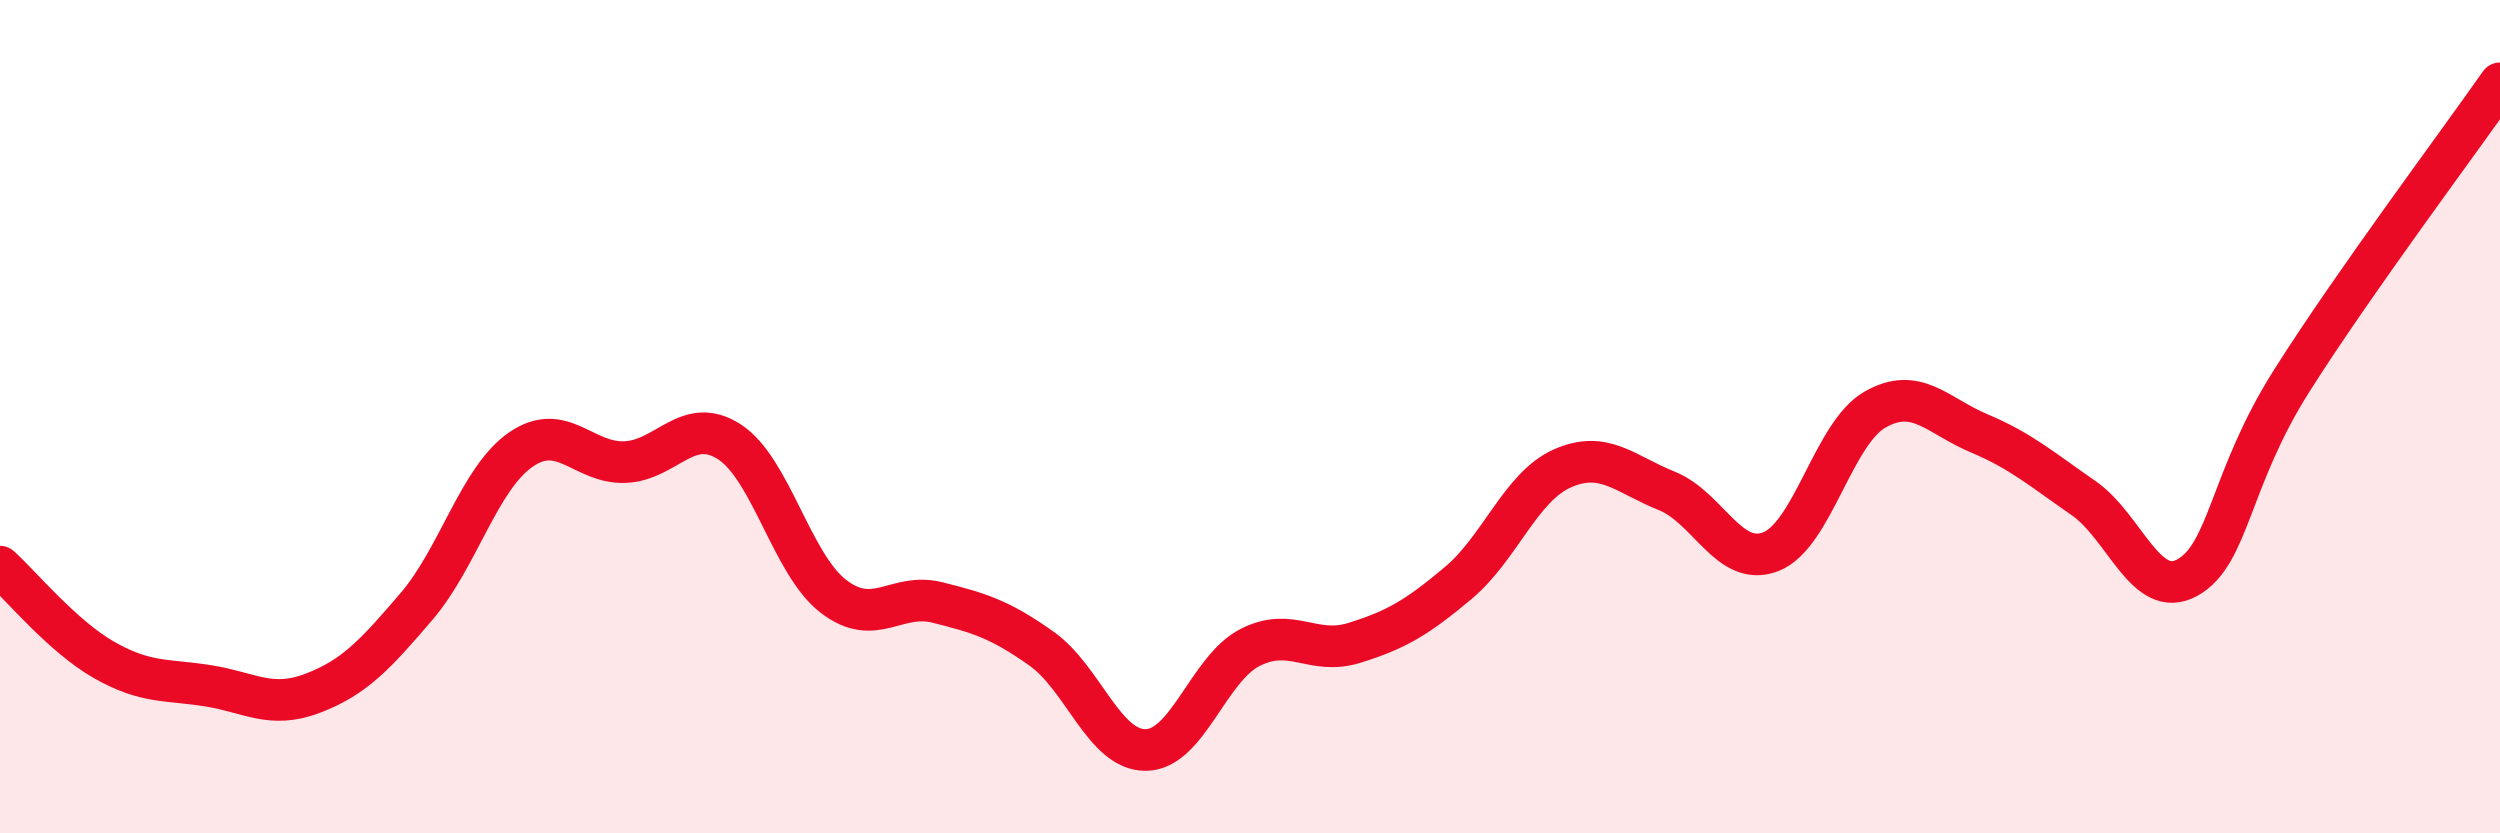
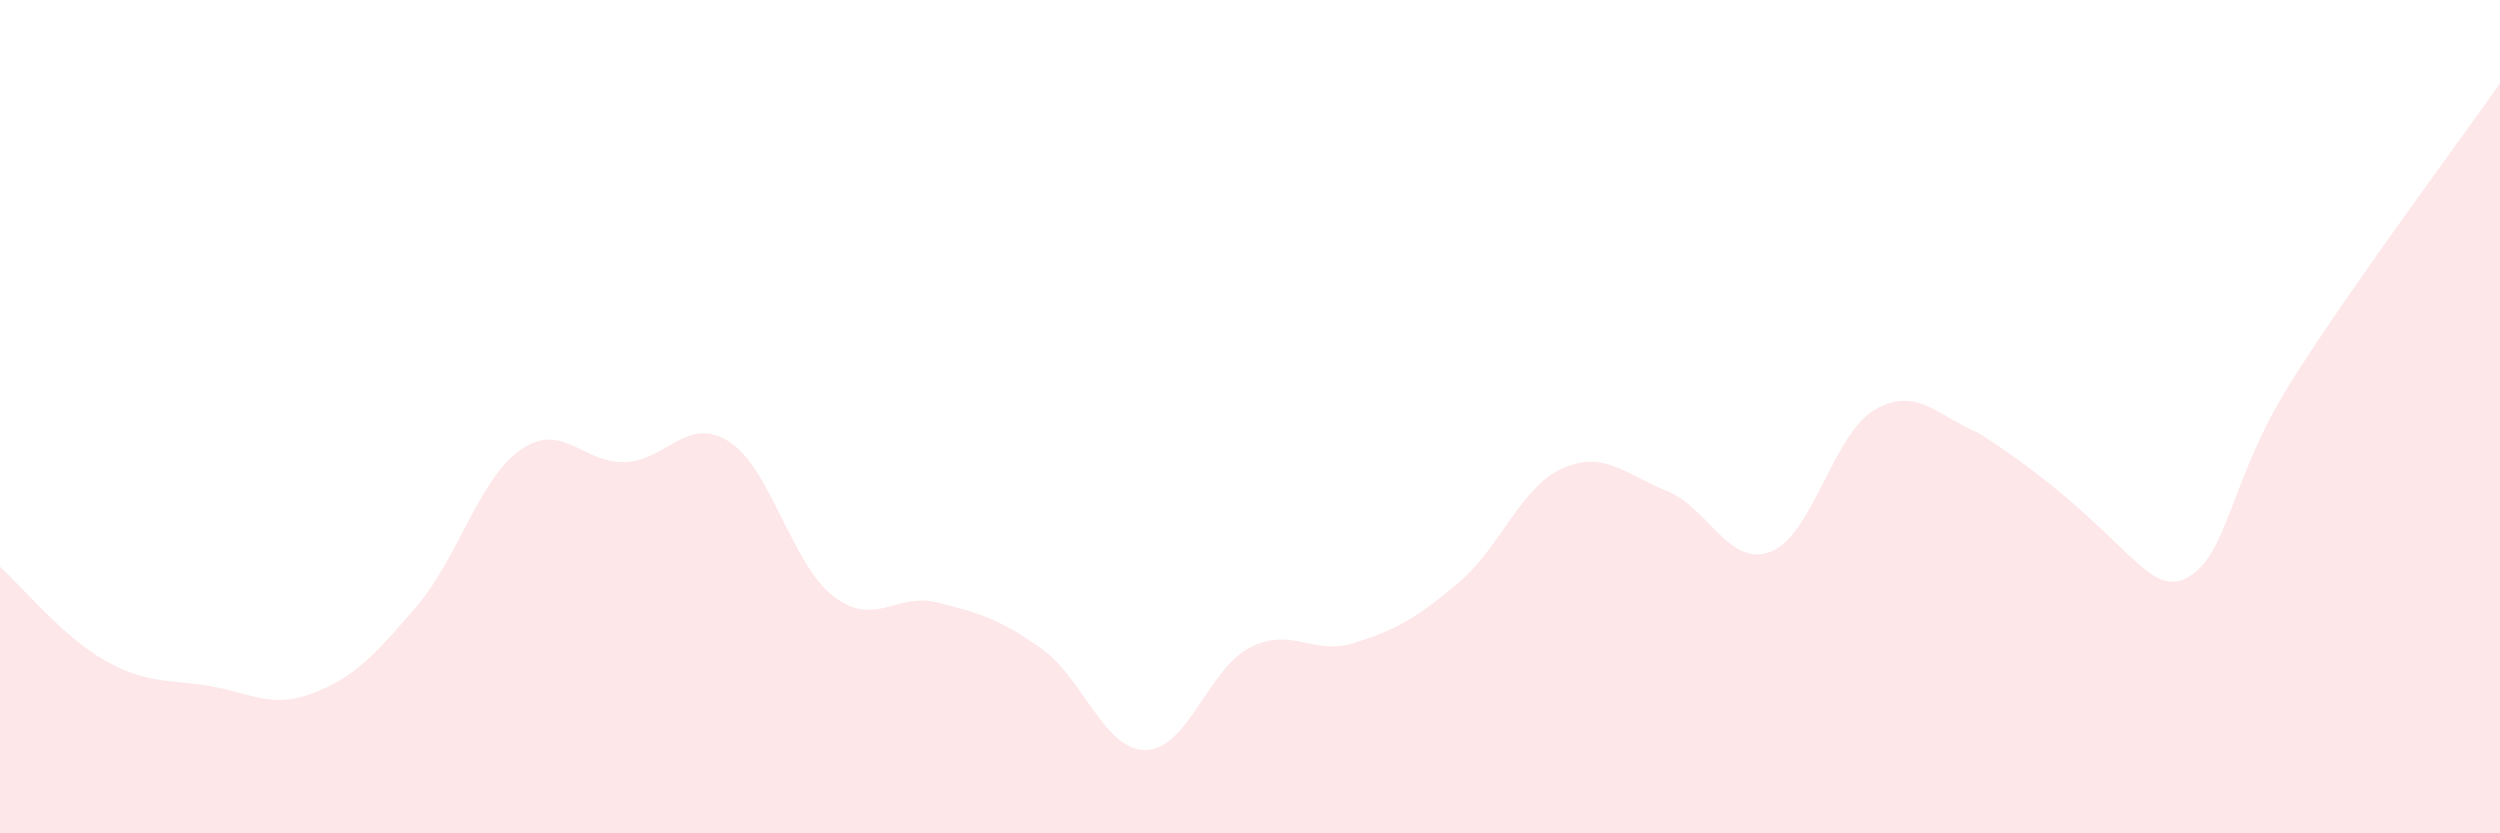
<svg xmlns="http://www.w3.org/2000/svg" width="60" height="20" viewBox="0 0 60 20">
-   <path d="M 0,13.6 C 0.5,14.05 1.5,15.27 2.5,15.84 C 3.5,16.41 4,16.3 5,16.46 C 6,16.62 6.5,17.02 7.5,16.64 C 8.5,16.26 9,15.72 10,14.55 C 11,13.38 11.5,11.48 12.5,10.79 C 13.5,10.1 14,11.13 15,11.09 C 16,11.05 16.5,9.96 17.5,10.6 C 18.5,11.24 19,13.54 20,14.31 C 21,15.08 21.5,14.21 22.5,14.46 C 23.5,14.71 24,14.86 25,15.57 C 26,16.28 26.5,18.01 27.5,18 C 28.5,17.99 29,16.05 30,15.54 C 31,15.03 31.5,15.74 32.5,15.43 C 33.5,15.12 34,14.83 35,13.99 C 36,13.15 36.5,11.68 37.5,11.24 C 38.5,10.8 39,11.38 40,11.78 C 41,12.18 41.5,13.63 42.5,13.24 C 43.5,12.85 44,10.4 45,9.83 C 46,9.26 46.5,9.98 47.5,10.4 C 48.5,10.82 49,11.26 50,11.95 C 51,12.64 51.5,14.42 52.5,13.86 C 53.5,13.3 53.5,11.51 55,9.14 C 56.5,6.77 59,3.43 60,2L60 20L0 20Z" fill="#EB0A25" opacity="0.1" stroke-linecap="round" stroke-linejoin="round" />
-   <path d="M 0,13.6 C 0.5,14.05 1.5,15.27 2.5,15.84 C 3.5,16.41 4,16.3 5,16.46 C 6,16.62 6.5,17.02 7.5,16.64 C 8.5,16.26 9,15.72 10,14.55 C 11,13.38 11.5,11.48 12.5,10.79 C 13.5,10.1 14,11.13 15,11.09 C 16,11.05 16.5,9.96 17.5,10.6 C 18.5,11.24 19,13.54 20,14.31 C 21,15.08 21.5,14.21 22.5,14.46 C 23.5,14.71 24,14.86 25,15.57 C 26,16.28 26.5,18.01 27.5,18 C 28.5,17.99 29,16.05 30,15.54 C 31,15.03 31.5,15.74 32.5,15.43 C 33.5,15.12 34,14.83 35,13.99 C 36,13.15 36.5,11.68 37.5,11.24 C 38.5,10.8 39,11.38 40,11.78 C 41,12.18 41.5,13.63 42.5,13.24 C 43.5,12.85 44,10.4 45,9.83 C 46,9.26 46.5,9.98 47.5,10.4 C 48.5,10.82 49,11.26 50,11.95 C 51,12.64 51.5,14.42 52.5,13.86 C 53.5,13.3 53.5,11.51 55,9.14 C 56.5,6.77 59,3.43 60,2" stroke="#EB0A25" stroke-width="1" fill="none" stroke-linecap="round" stroke-linejoin="round" />
+   <path d="M 0,13.6 C 0.5,14.05 1.5,15.27 2.5,15.84 C 3.5,16.41 4,16.3 5,16.46 C 6,16.62 6.5,17.02 7.5,16.64 C 8.5,16.26 9,15.72 10,14.55 C 11,13.38 11.5,11.48 12.5,10.79 C 13.5,10.1 14,11.13 15,11.09 C 16,11.05 16.5,9.96 17.5,10.6 C 18.5,11.24 19,13.54 20,14.31 C 21,15.08 21.5,14.21 22.5,14.46 C 23.5,14.71 24,14.86 25,15.57 C 26,16.28 26.5,18.01 27.5,18 C 28.5,17.99 29,16.05 30,15.54 C 31,15.03 31.5,15.74 32.5,15.43 C 33.5,15.12 34,14.83 35,13.99 C 36,13.15 36.5,11.68 37.5,11.24 C 38.5,10.8 39,11.38 40,11.78 C 41,12.18 41.5,13.63 42.5,13.24 C 43.5,12.85 44,10.4 45,9.83 C 46,9.26 46.5,9.98 47.5,10.4 C 51,12.64 51.5,14.42 52.5,13.86 C 53.5,13.3 53.5,11.51 55,9.14 C 56.5,6.77 59,3.43 60,2L60 20L0 20Z" fill="#EB0A25" opacity="0.1" stroke-linecap="round" stroke-linejoin="round" />
</svg>